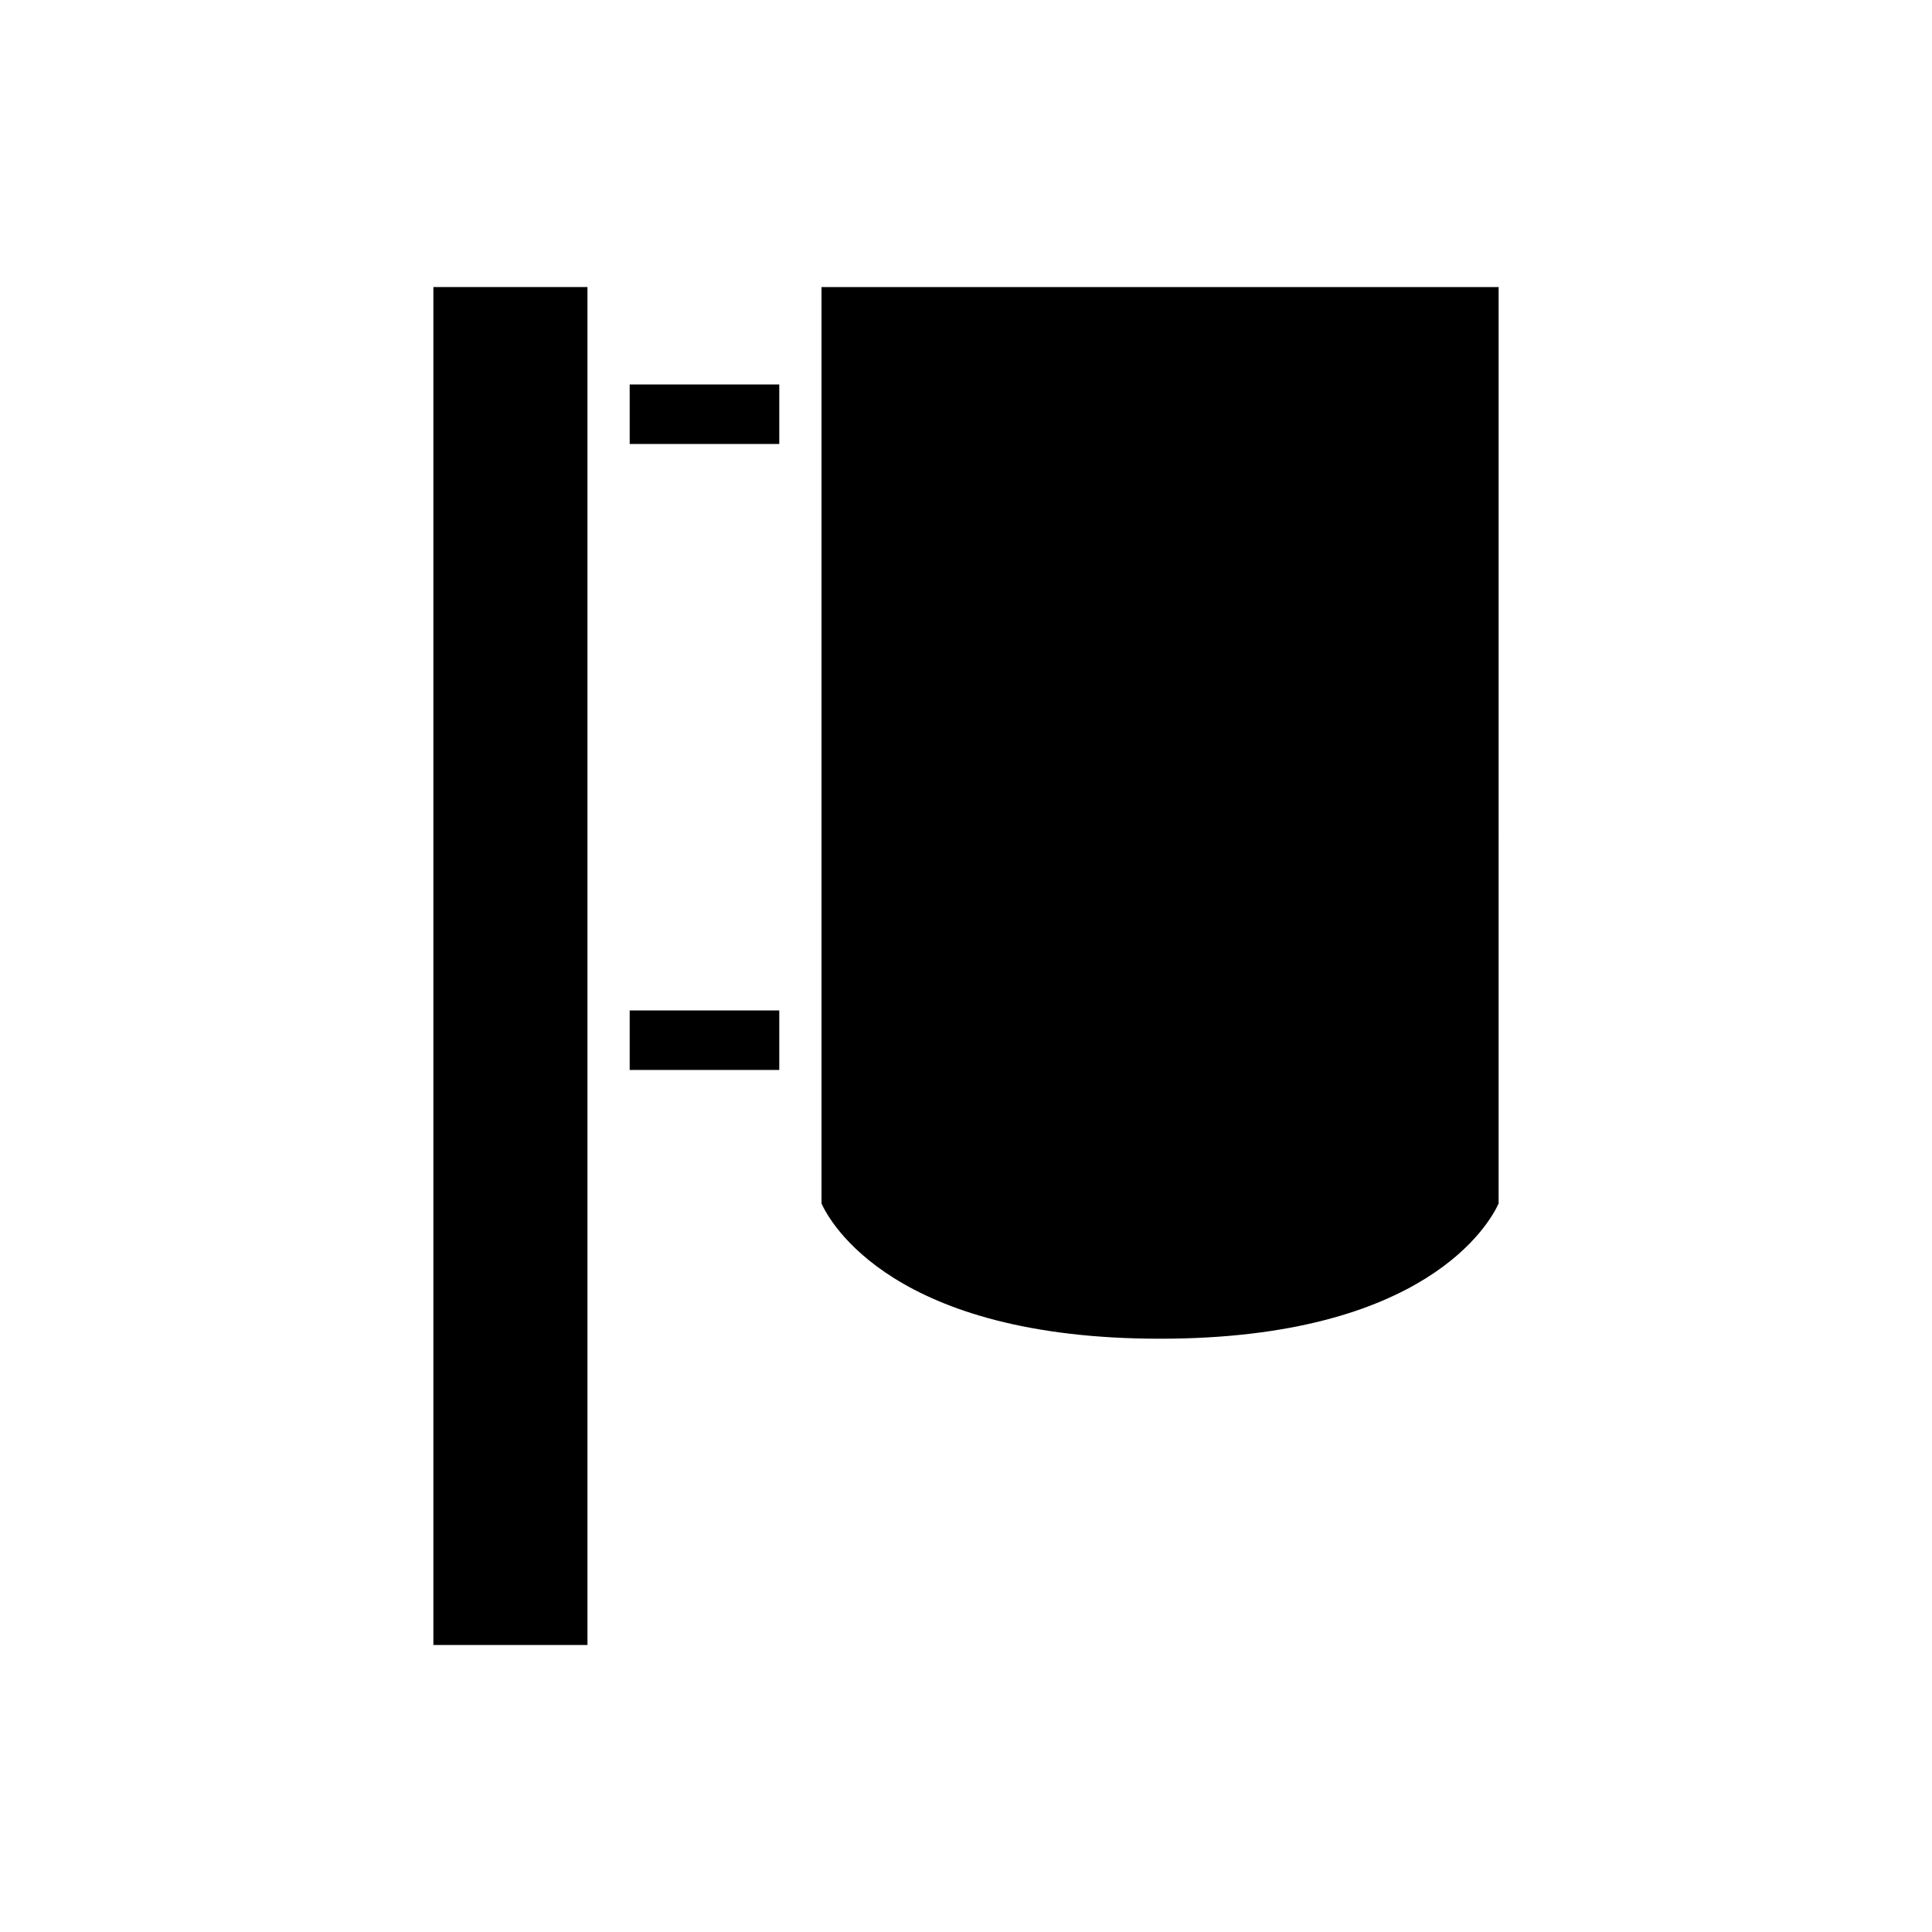
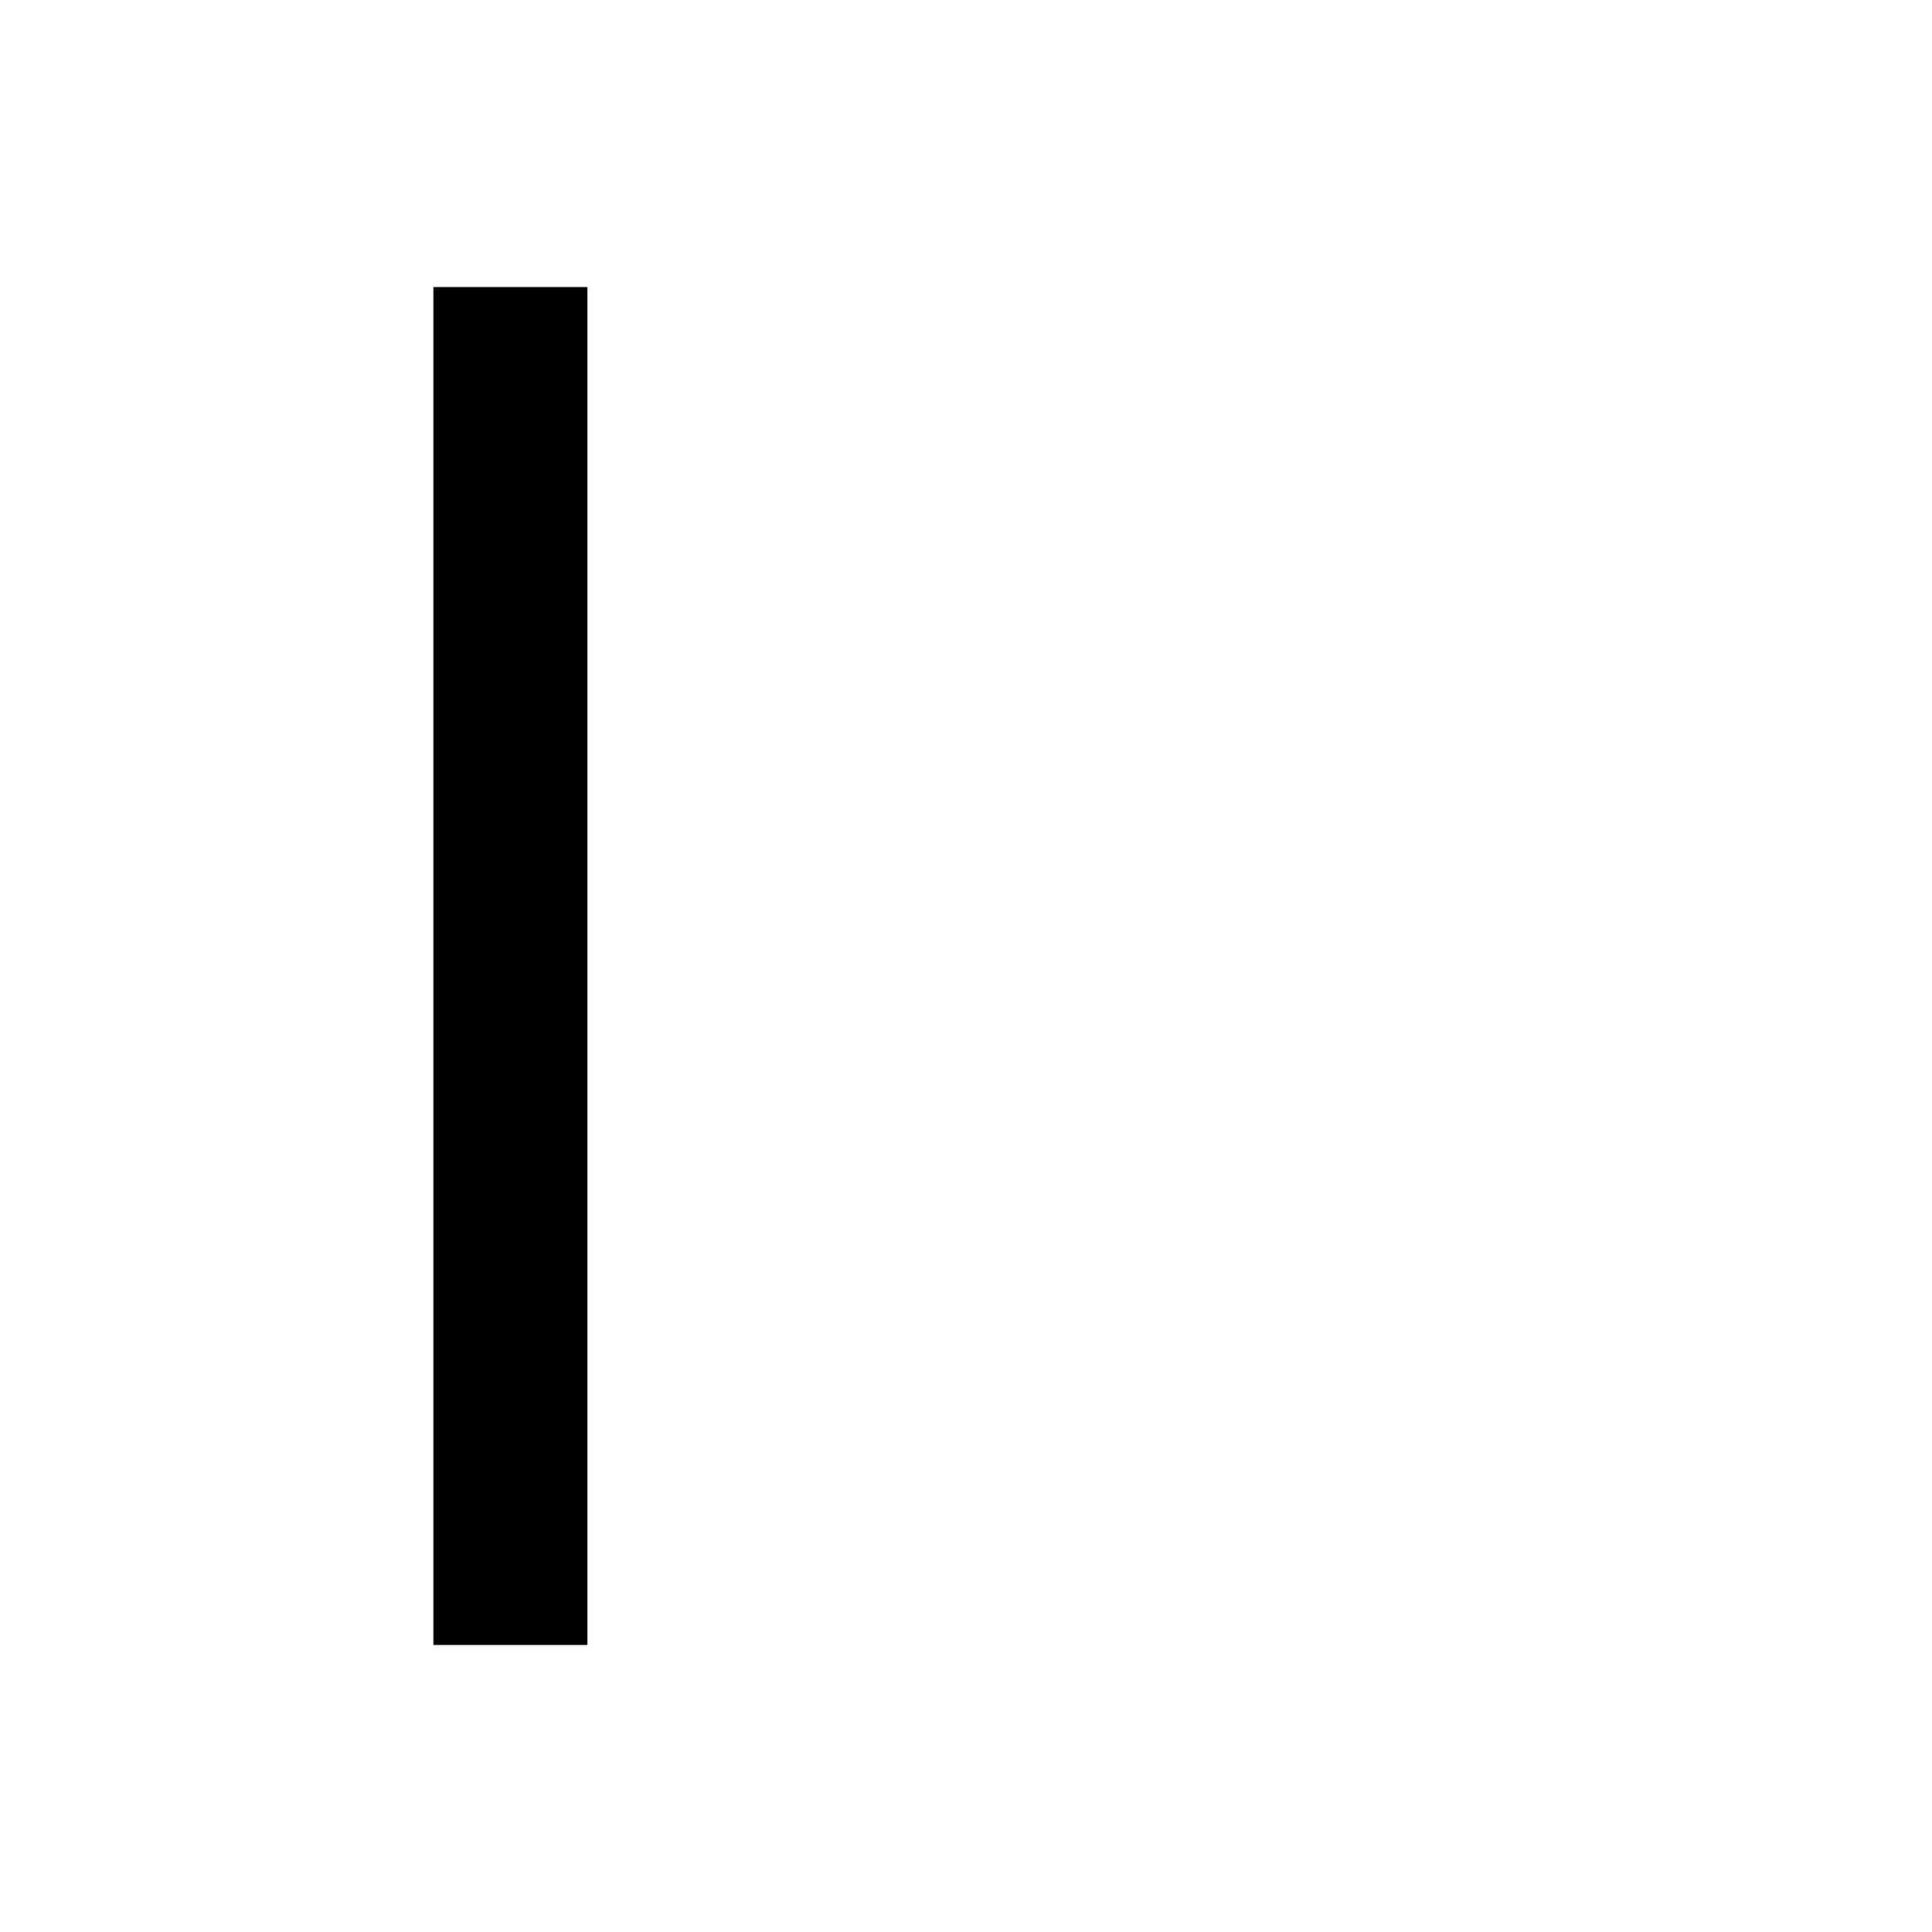
<svg xmlns="http://www.w3.org/2000/svg" fill="#000000" width="800px" height="800px" version="1.1" viewBox="144 144 512 512">
  <g>
-     <path d="m361.71 220.07v242.88c2.227 4.914 19.047 35.824 89.719 35.824 70.535 0 87.43-30.785 89.719-35.832l0.004-242.87z" />
    <path d="m258.85 220.07h40.832v359.87h-40.832z" />
-     <path d="m310.87 245.89h39.645v15.77h-39.645z" />
-     <path d="m310.87 411.78h39.645v15.77h-39.645z" />
  </g>
</svg>